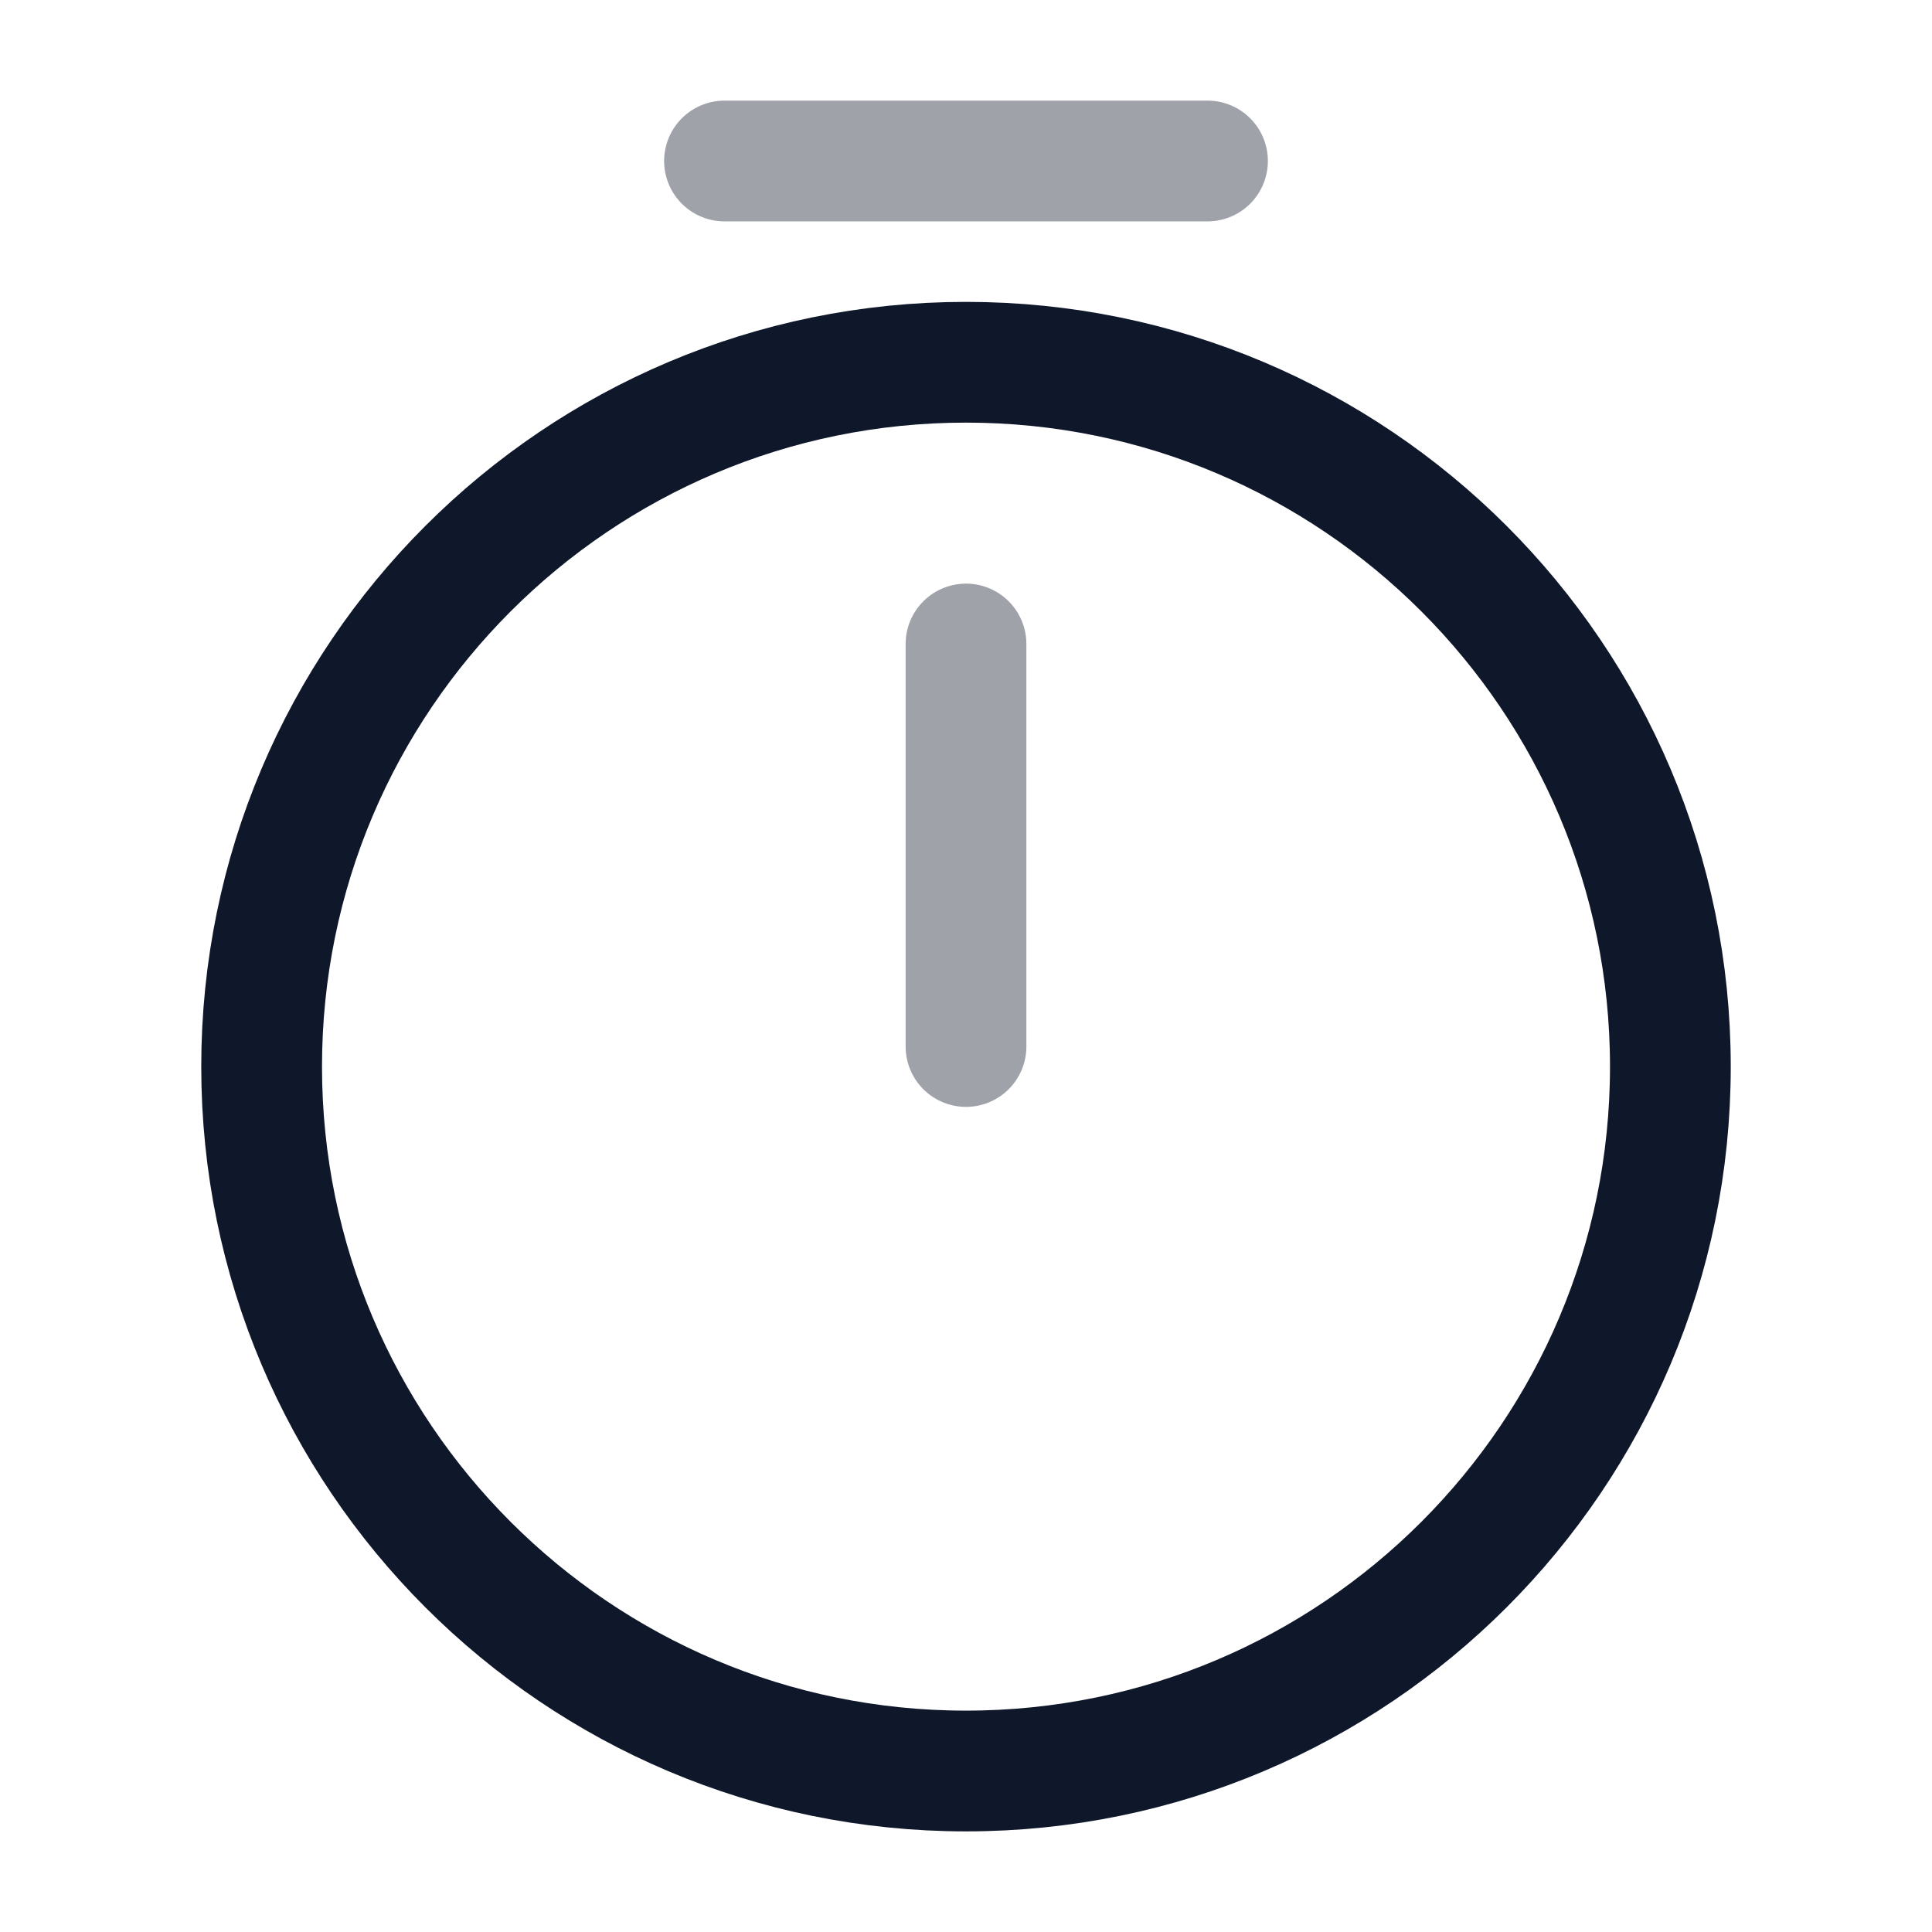
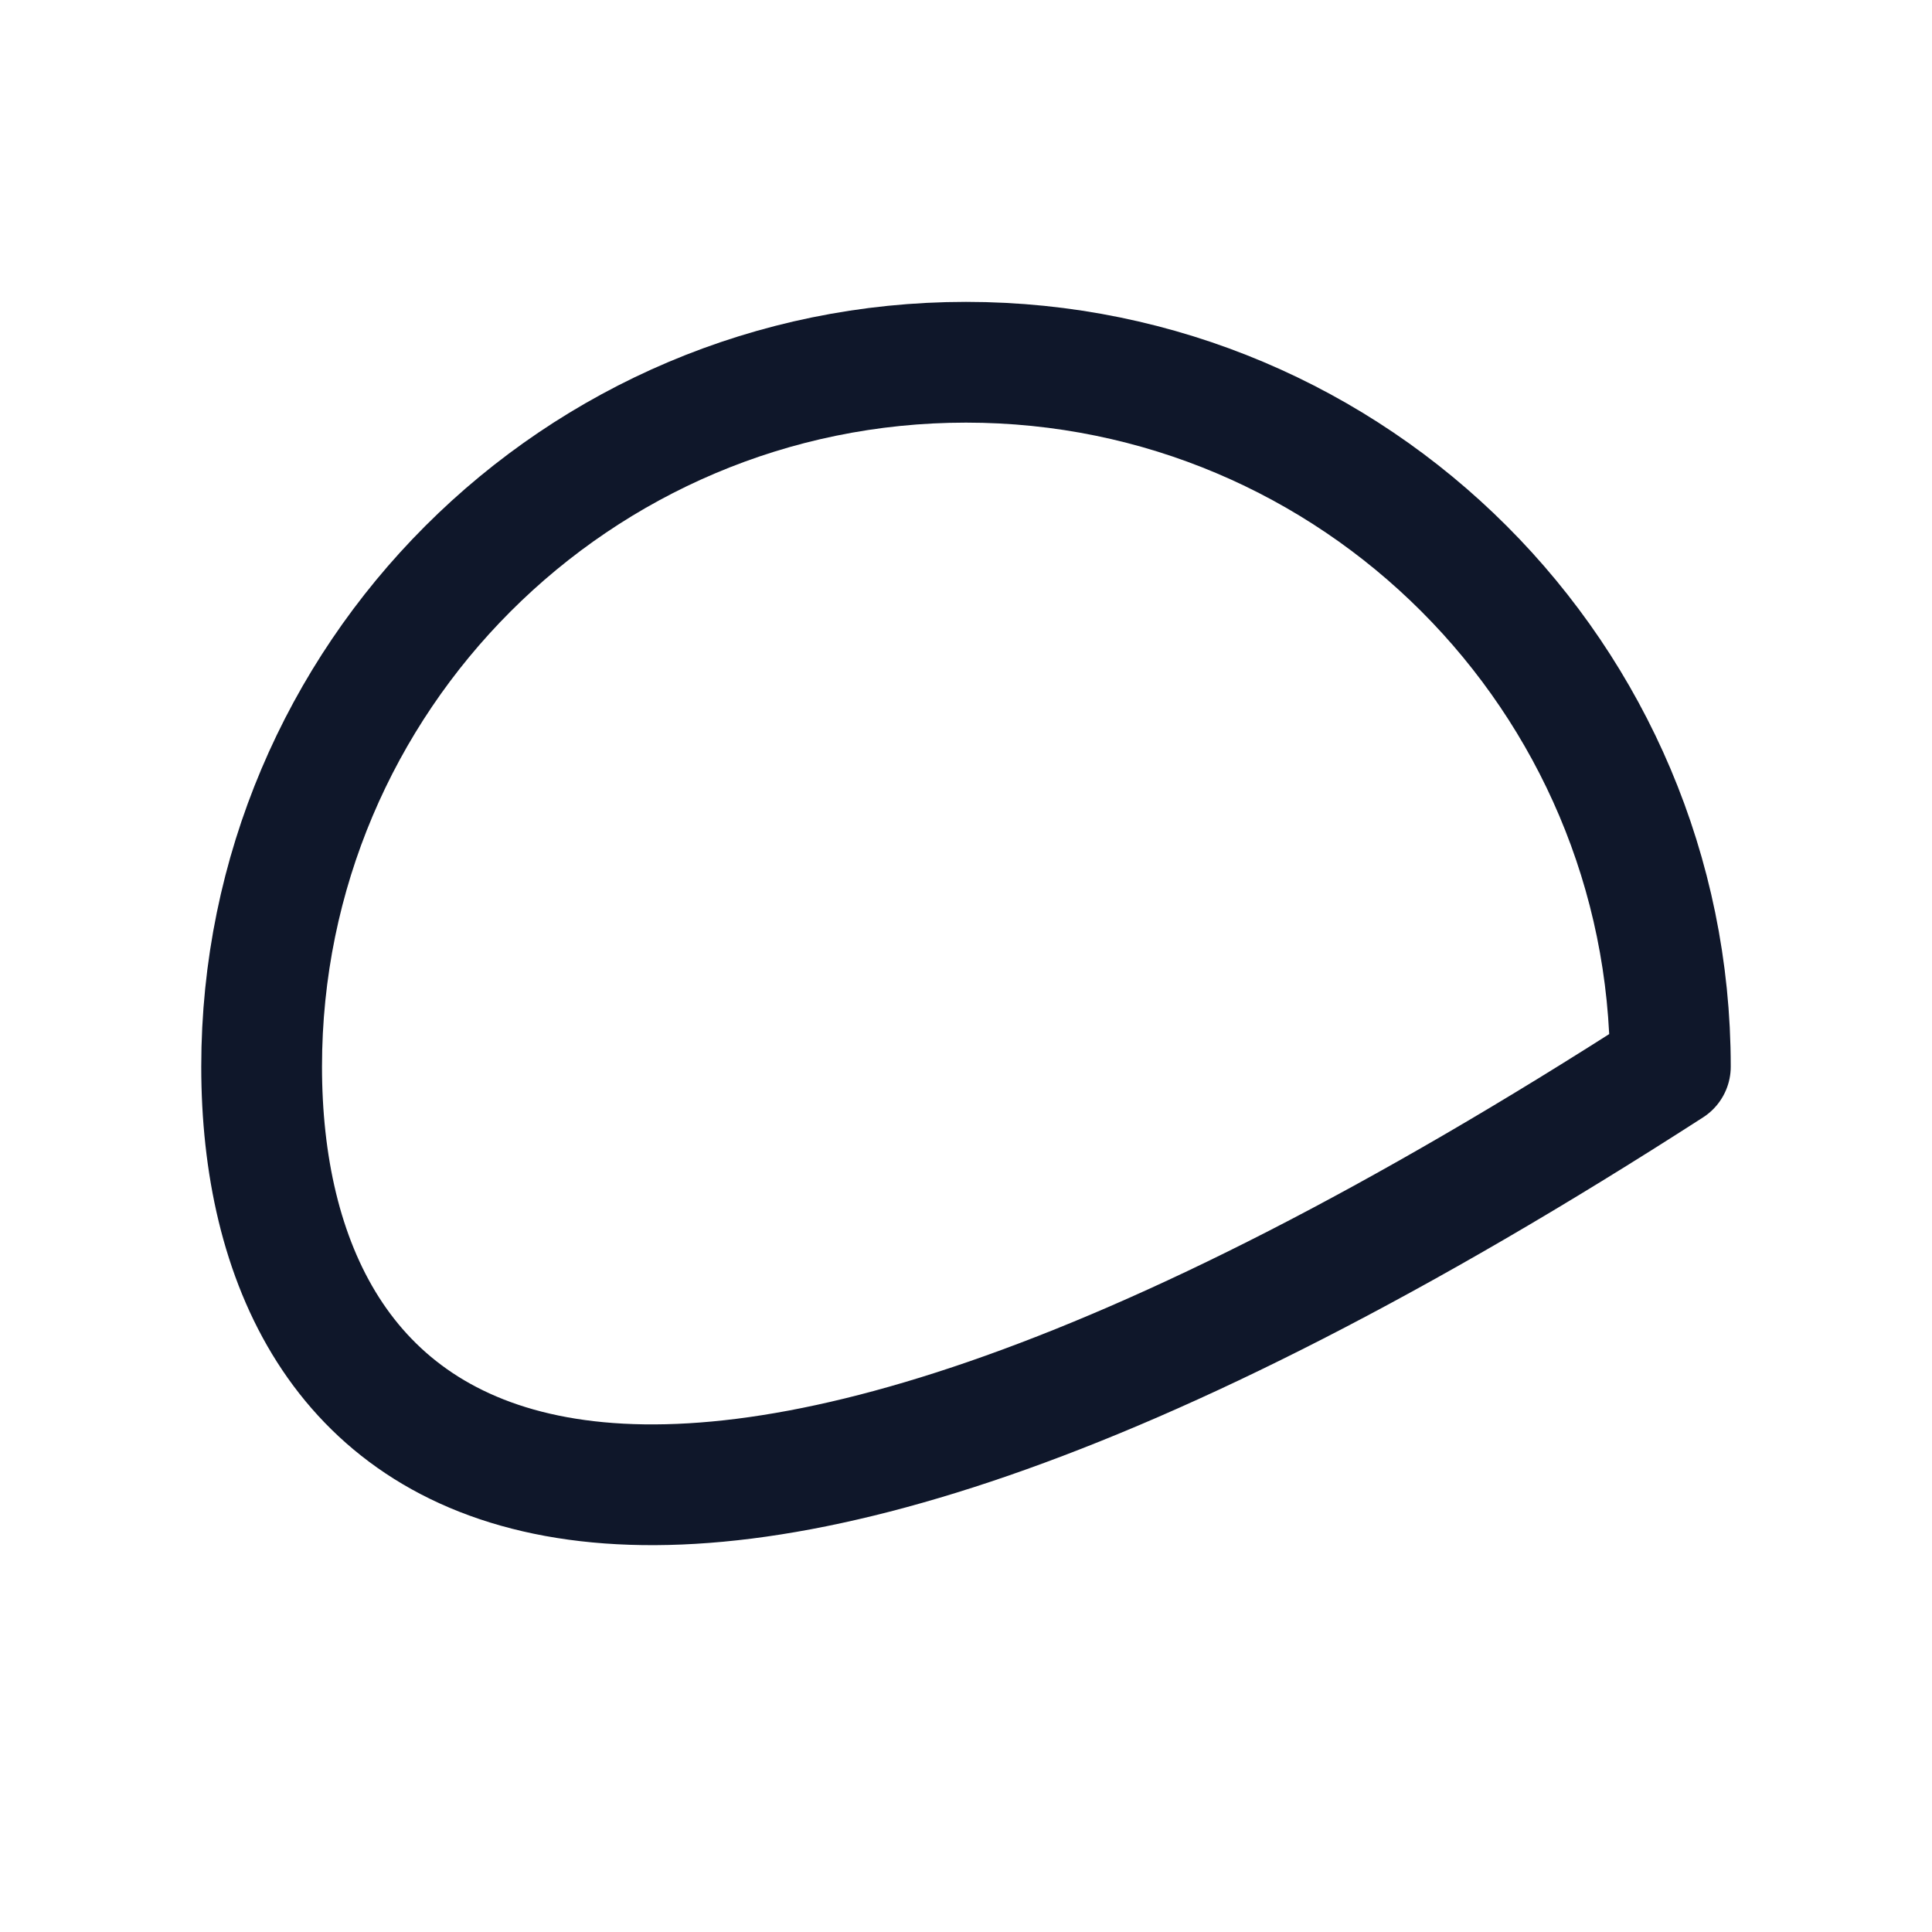
<svg xmlns="http://www.w3.org/2000/svg" width="800px" height="800px" viewBox="0 0 24 24" fill="none">
  <g id="SVGRepo_bgCarrier" stroke-width="0" />
  <g id="SVGRepo_tracerCarrier" stroke-linecap="round" stroke-linejoin="round" />
  <g id="SVGRepo_iconCarrier">
-     <path d="M20.75 13.25C20.75 18.08 16.83 22 12 22C7.17 22 3.25 18.08 3.25 13.25C3.25 8.42 7.17 4.5 12 4.5C16.83 4.5 20.75 8.42 20.75 13.25Z" stroke="#0f172a" stroke-width="1.5" stroke-linecap="round" stroke-linejoin="round" />
-     <path opacity="0.4" d="M12 8V13" stroke="#0f172a" stroke-width="1.5" stroke-linecap="round" stroke-linejoin="round" />
-     <path opacity="0.4" d="M9 2H15" stroke="#0f172a" stroke-width="1.5" stroke-miterlimit="10" stroke-linecap="round" stroke-linejoin="round" />
+     <path d="M20.75 13.25C7.17 22 3.25 18.08 3.25 13.25C3.25 8.42 7.17 4.5 12 4.5C16.83 4.5 20.75 8.42 20.75 13.25Z" stroke="#0f172a" stroke-width="1.5" stroke-linecap="round" stroke-linejoin="round" />
  </g>
</svg>